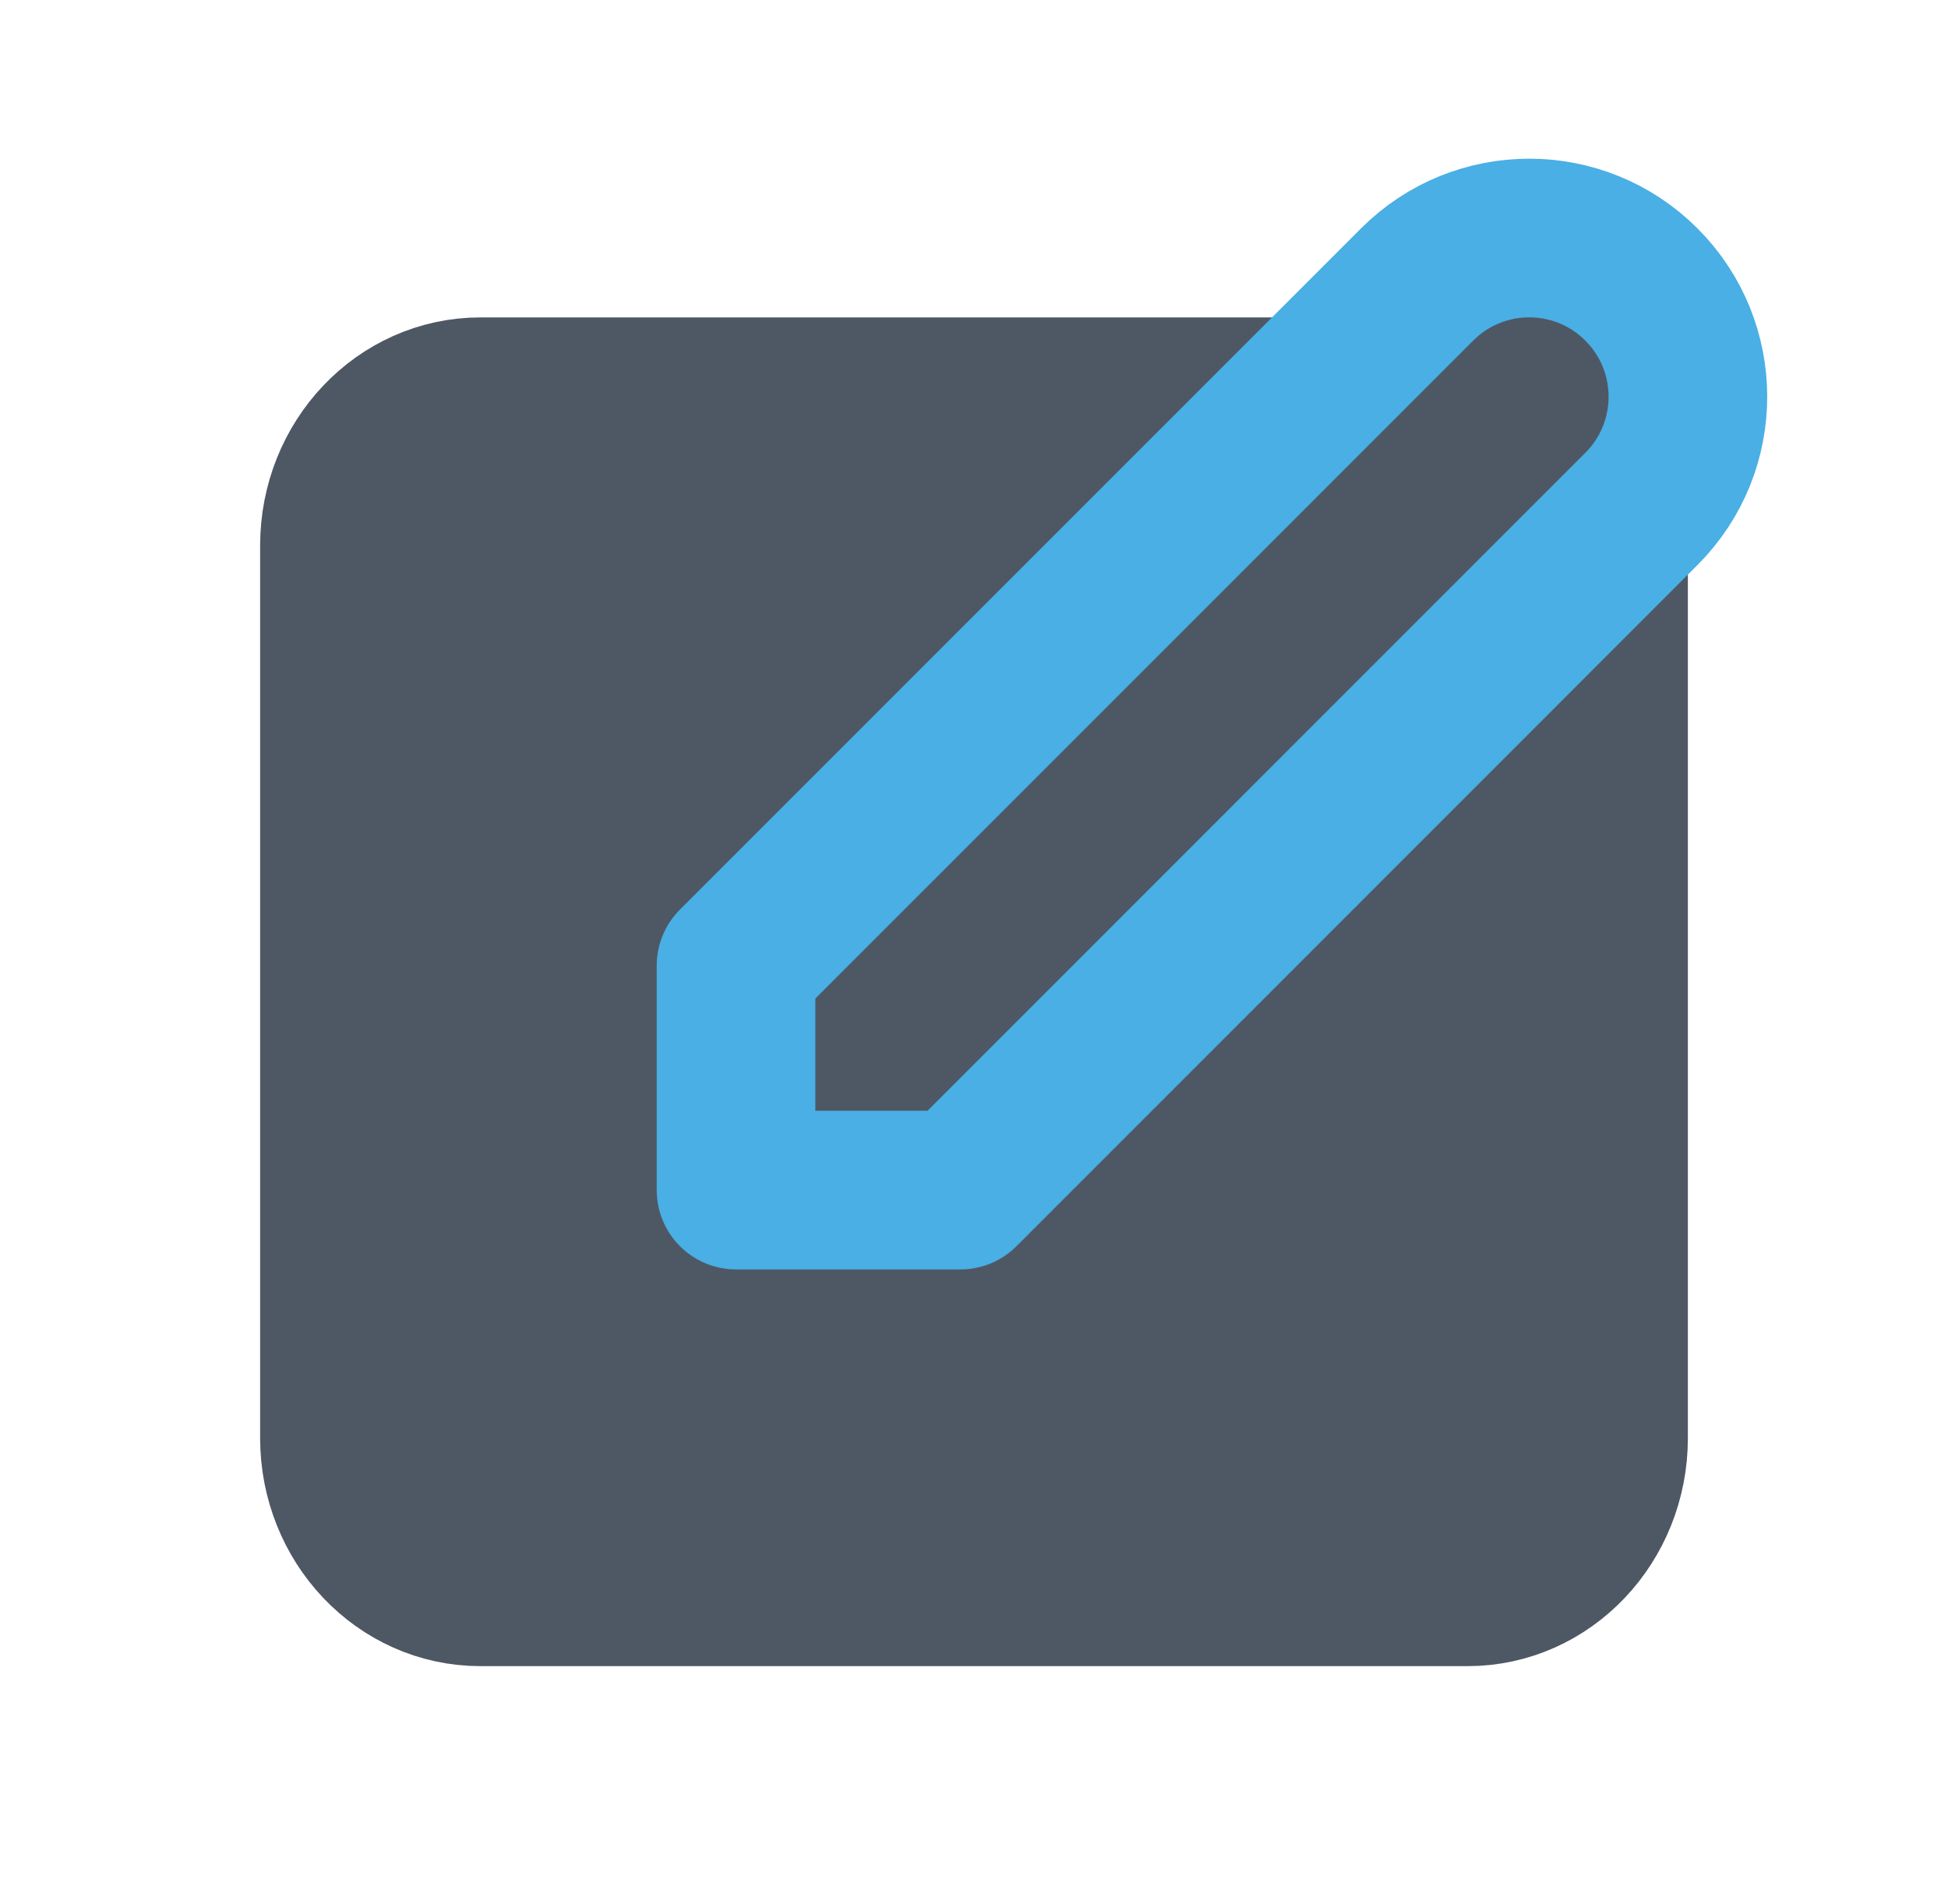
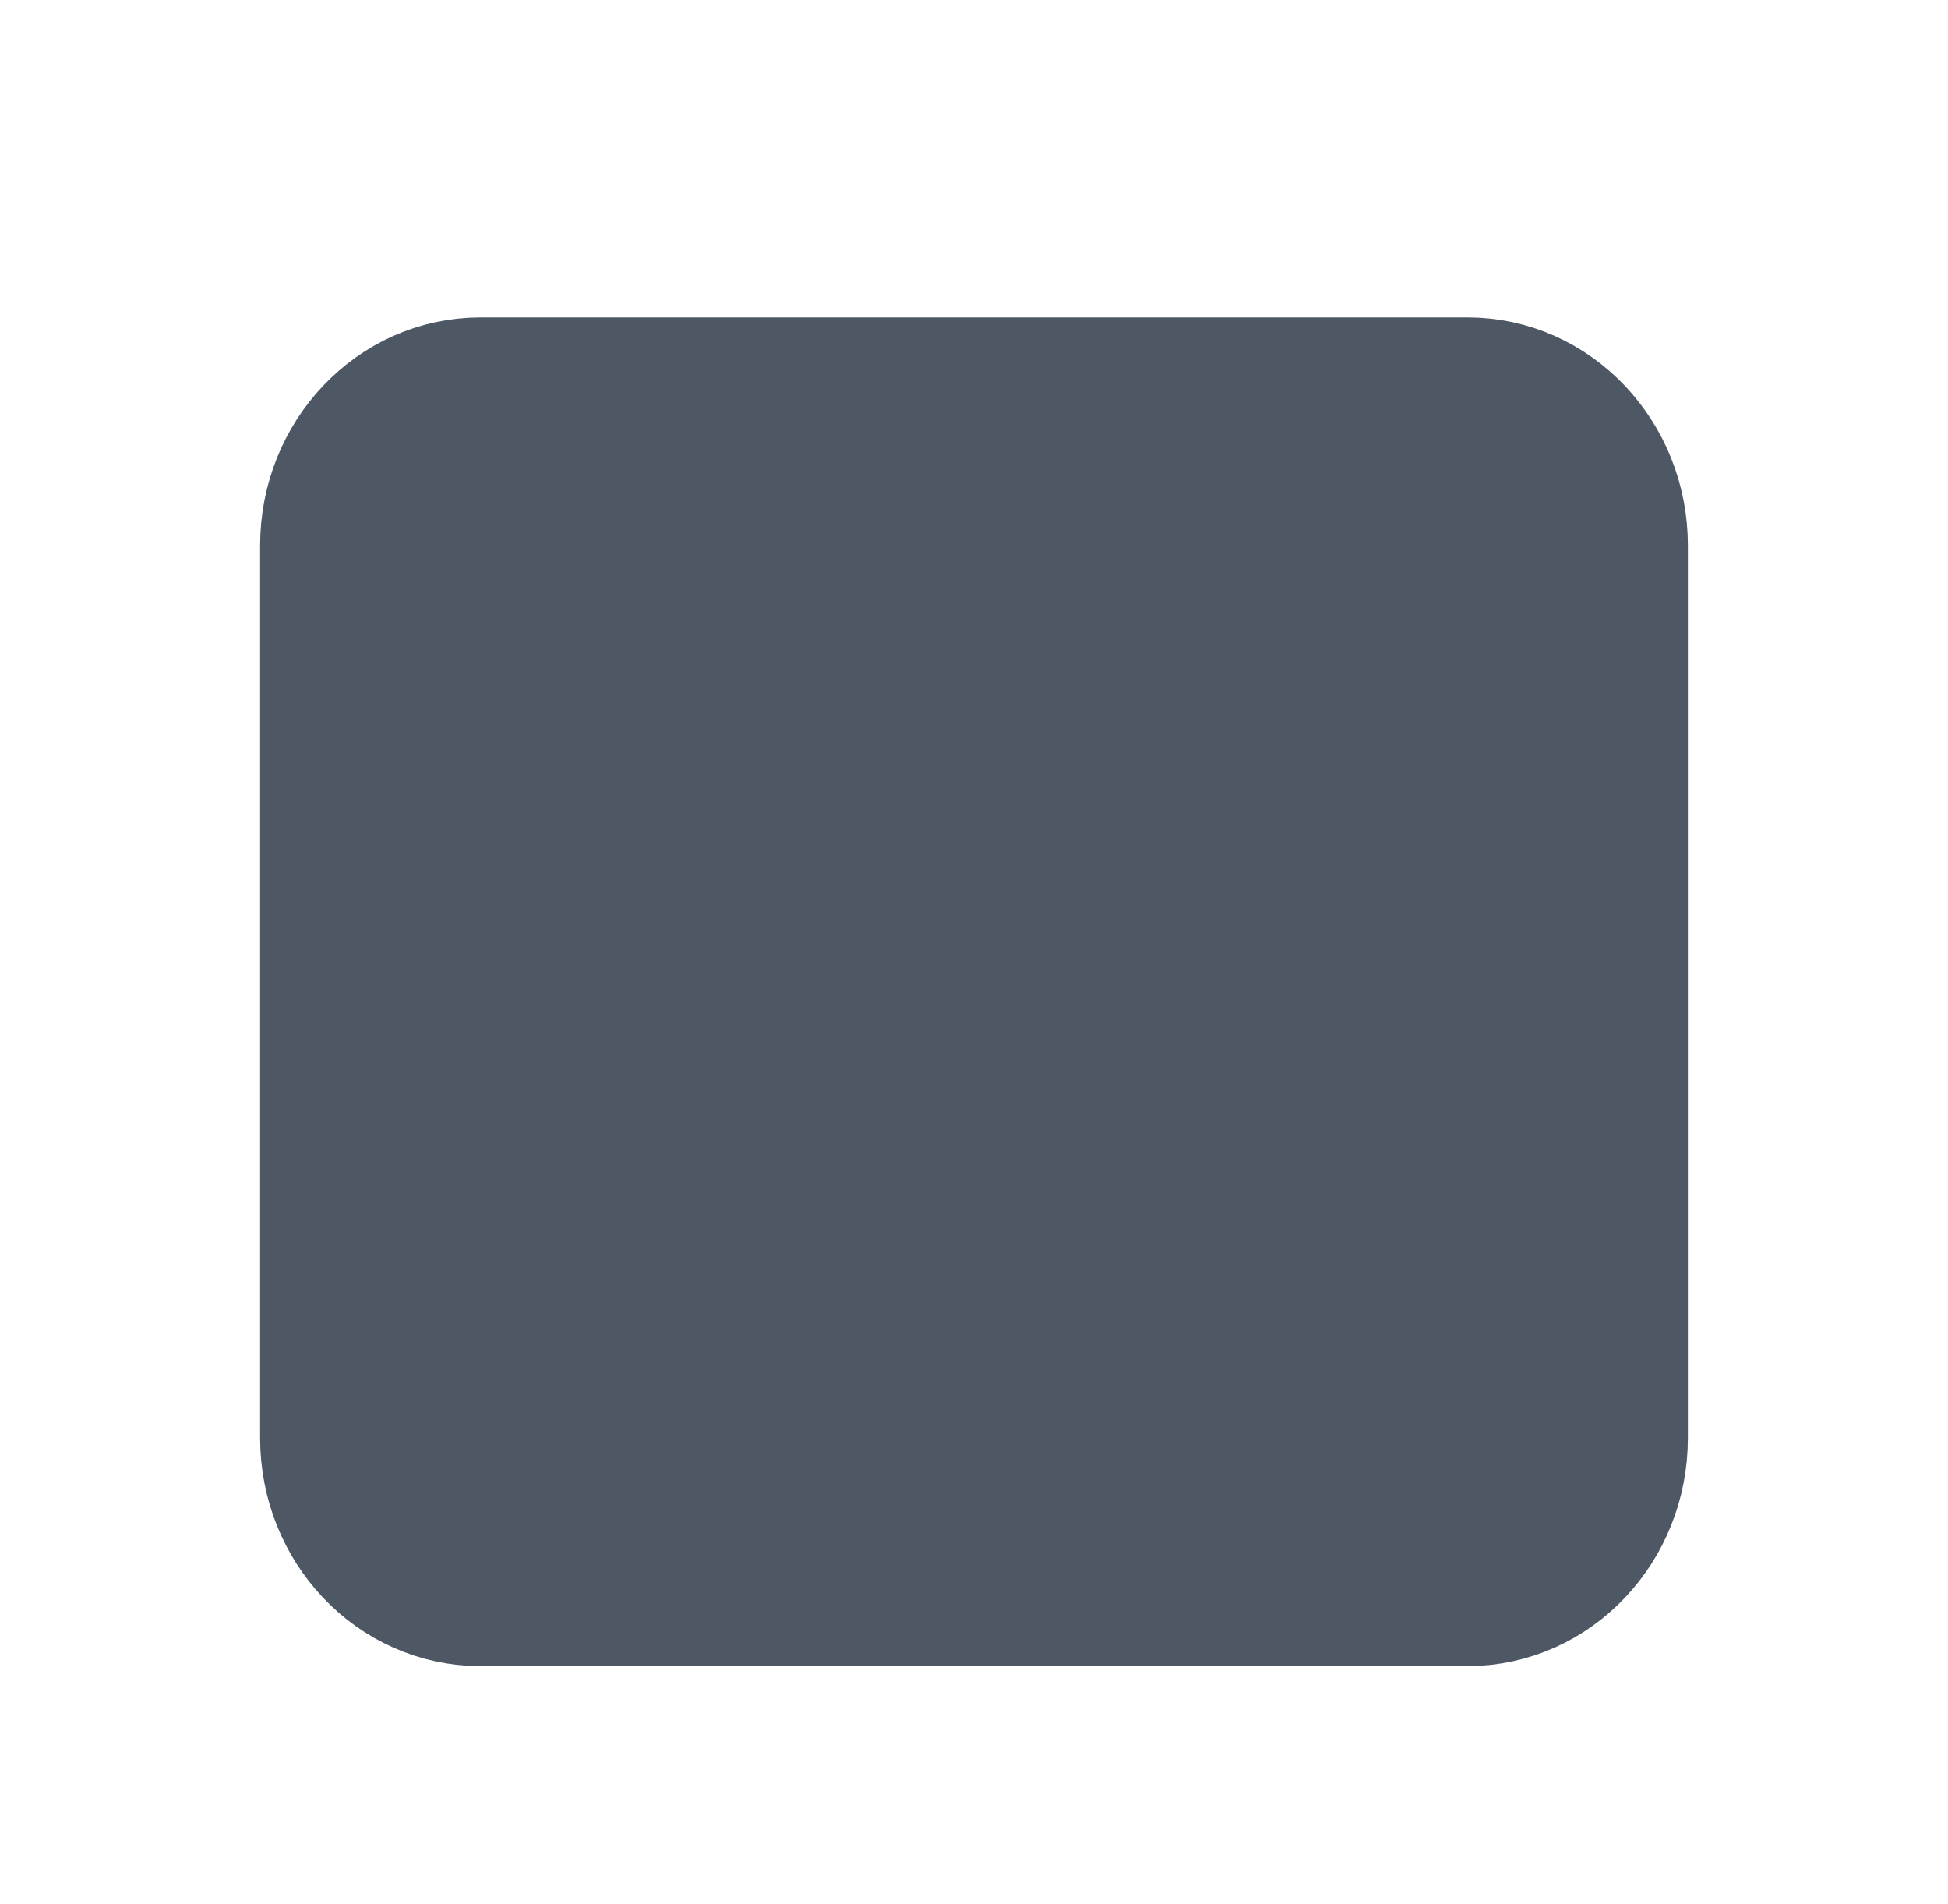
<svg xmlns="http://www.w3.org/2000/svg" width="44" height="43" viewBox="0 0 44 43" fill="none">
  <path d="M7.667 12.318C7.667 10.463 9.093 8.959 10.852 8.959H33.148C34.907 8.959 36.333 10.463 36.333 12.318V32.475C36.333 34.33 34.907 35.834 33.148 35.834H10.852C9.093 35.834 7.667 34.33 7.667 32.475V12.318Z" fill="#4E5865" stroke="#4E5865" stroke-width="3.583" stroke-linecap="round" stroke-linejoin="round" />
-   <path d="M37.075 6.425C35.676 5.025 33.407 5.025 32.008 6.425L16.625 21.807L16.625 26.875H21.693L37.075 11.492C38.475 10.093 38.475 7.824 37.075 6.425Z" fill="#4E5865" stroke="#49AFE4" stroke-width="3.583" stroke-linecap="round" stroke-linejoin="round" />
</svg>